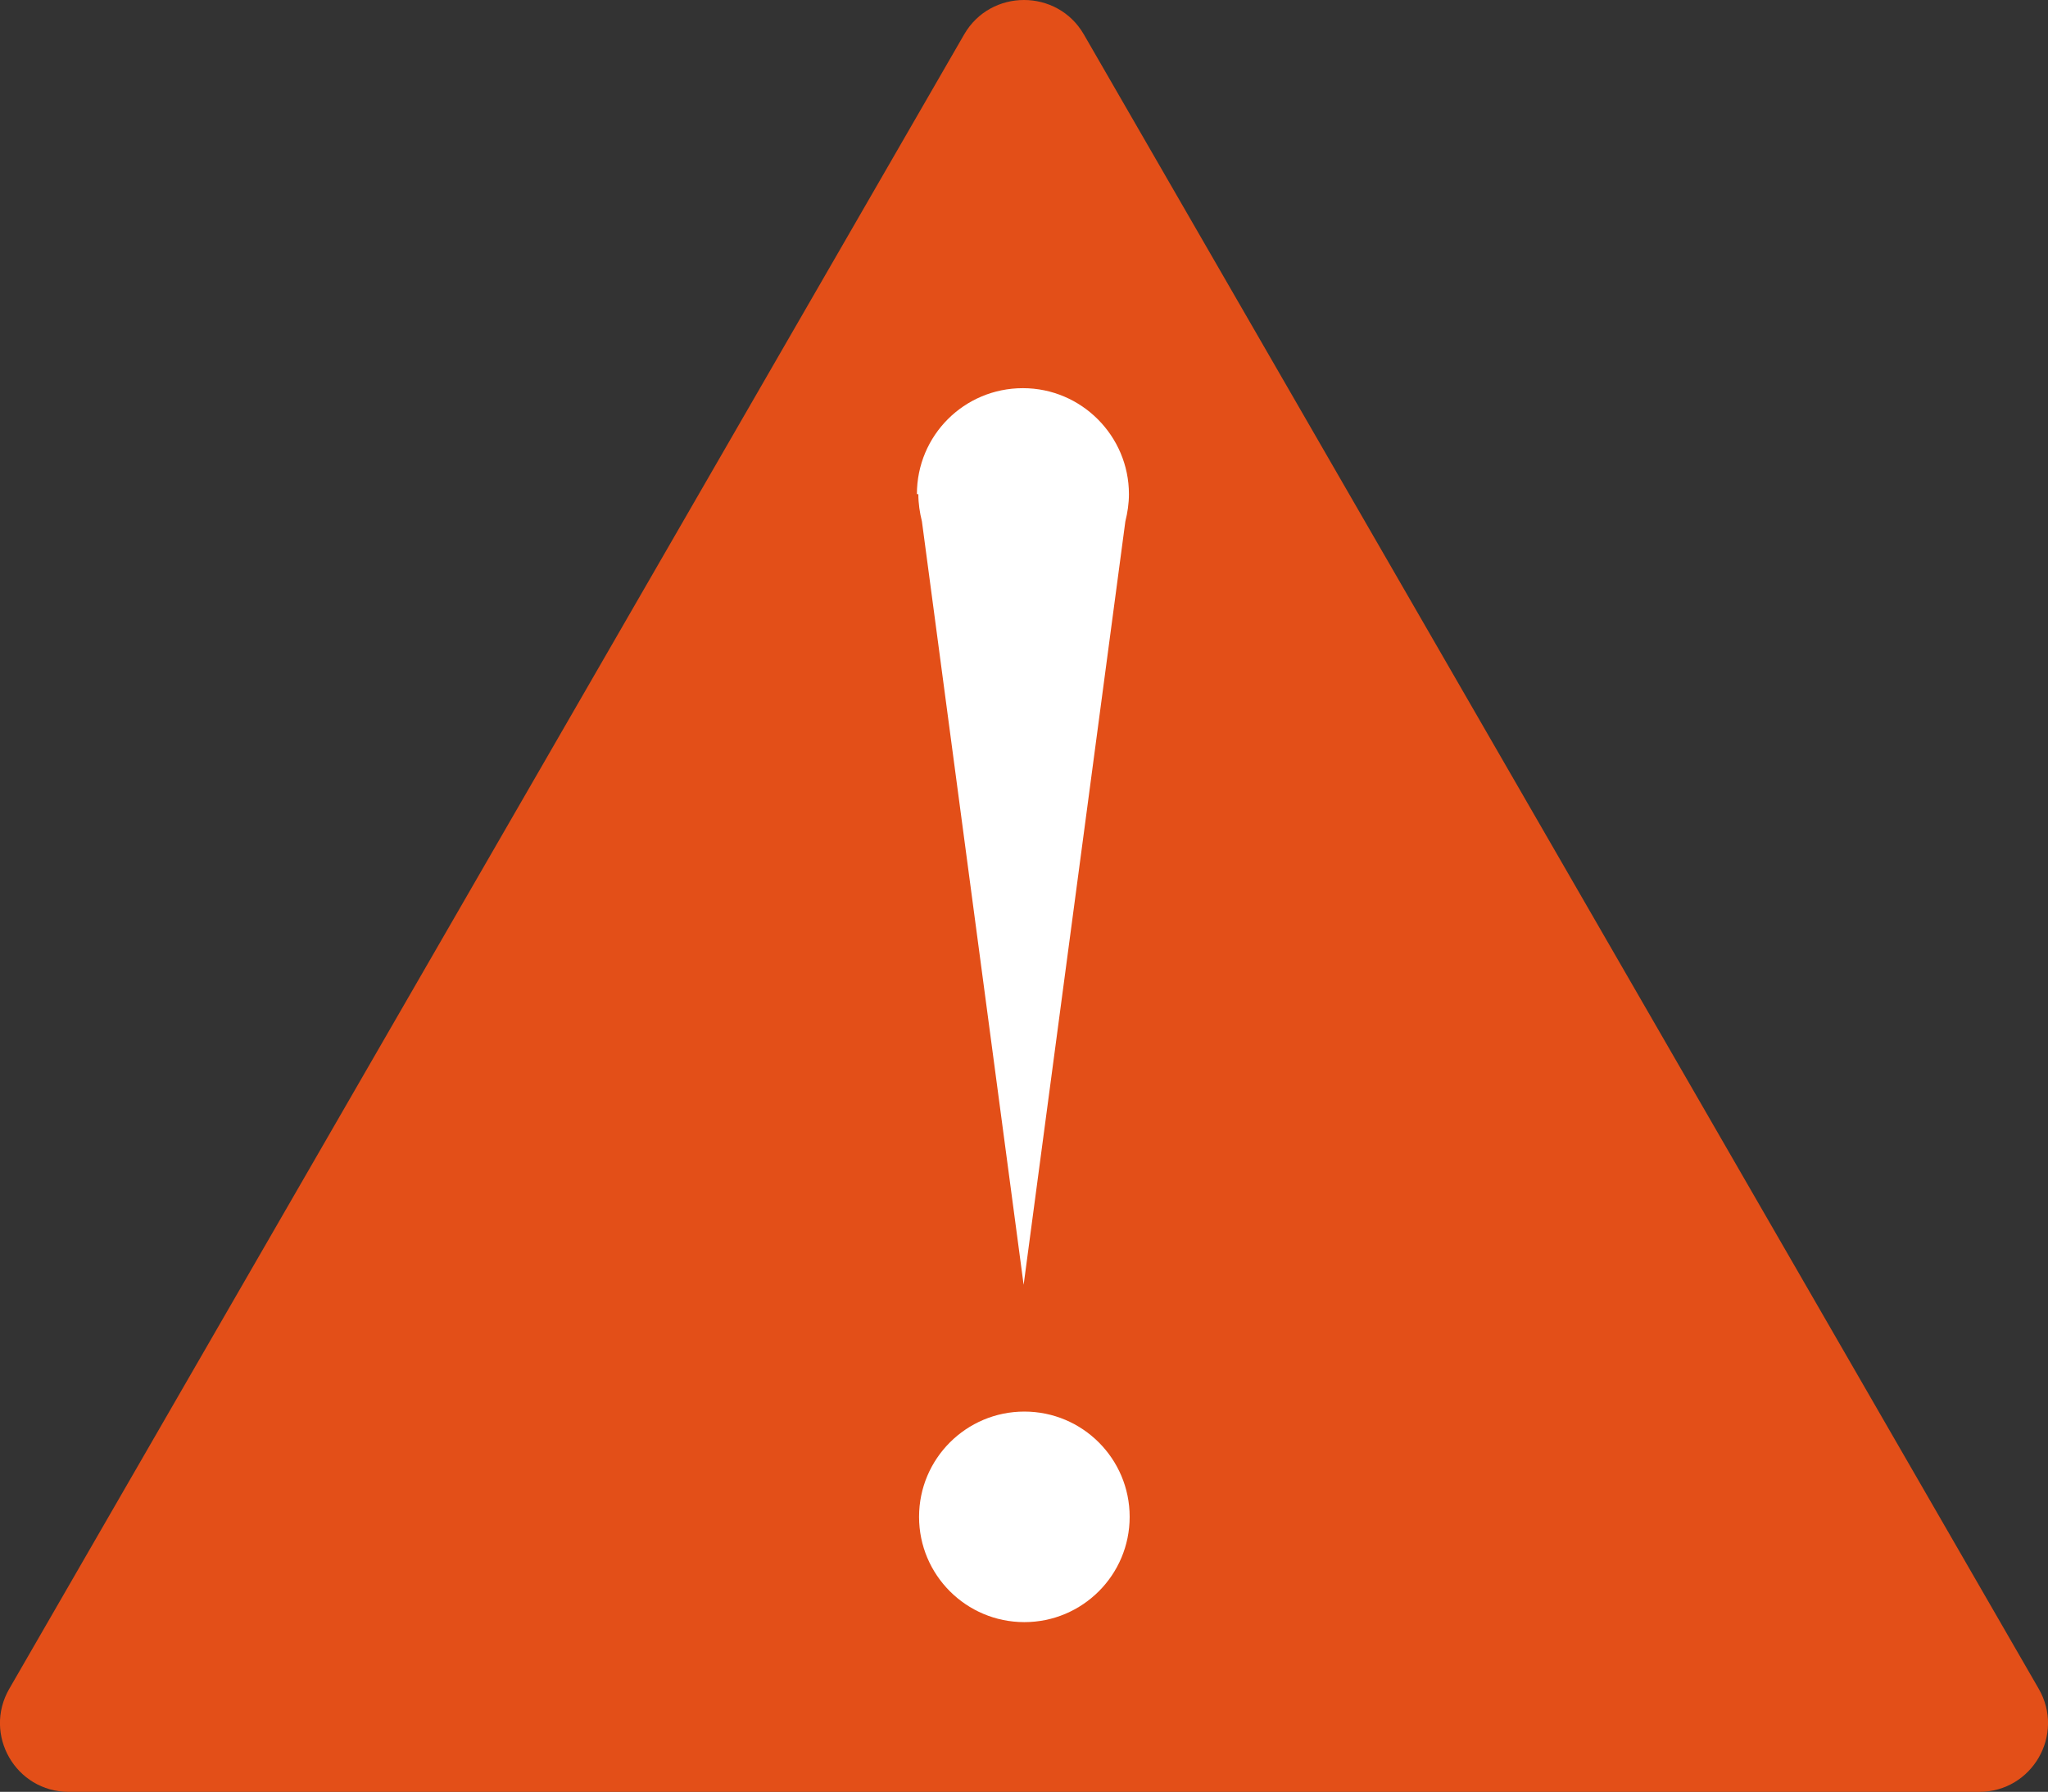
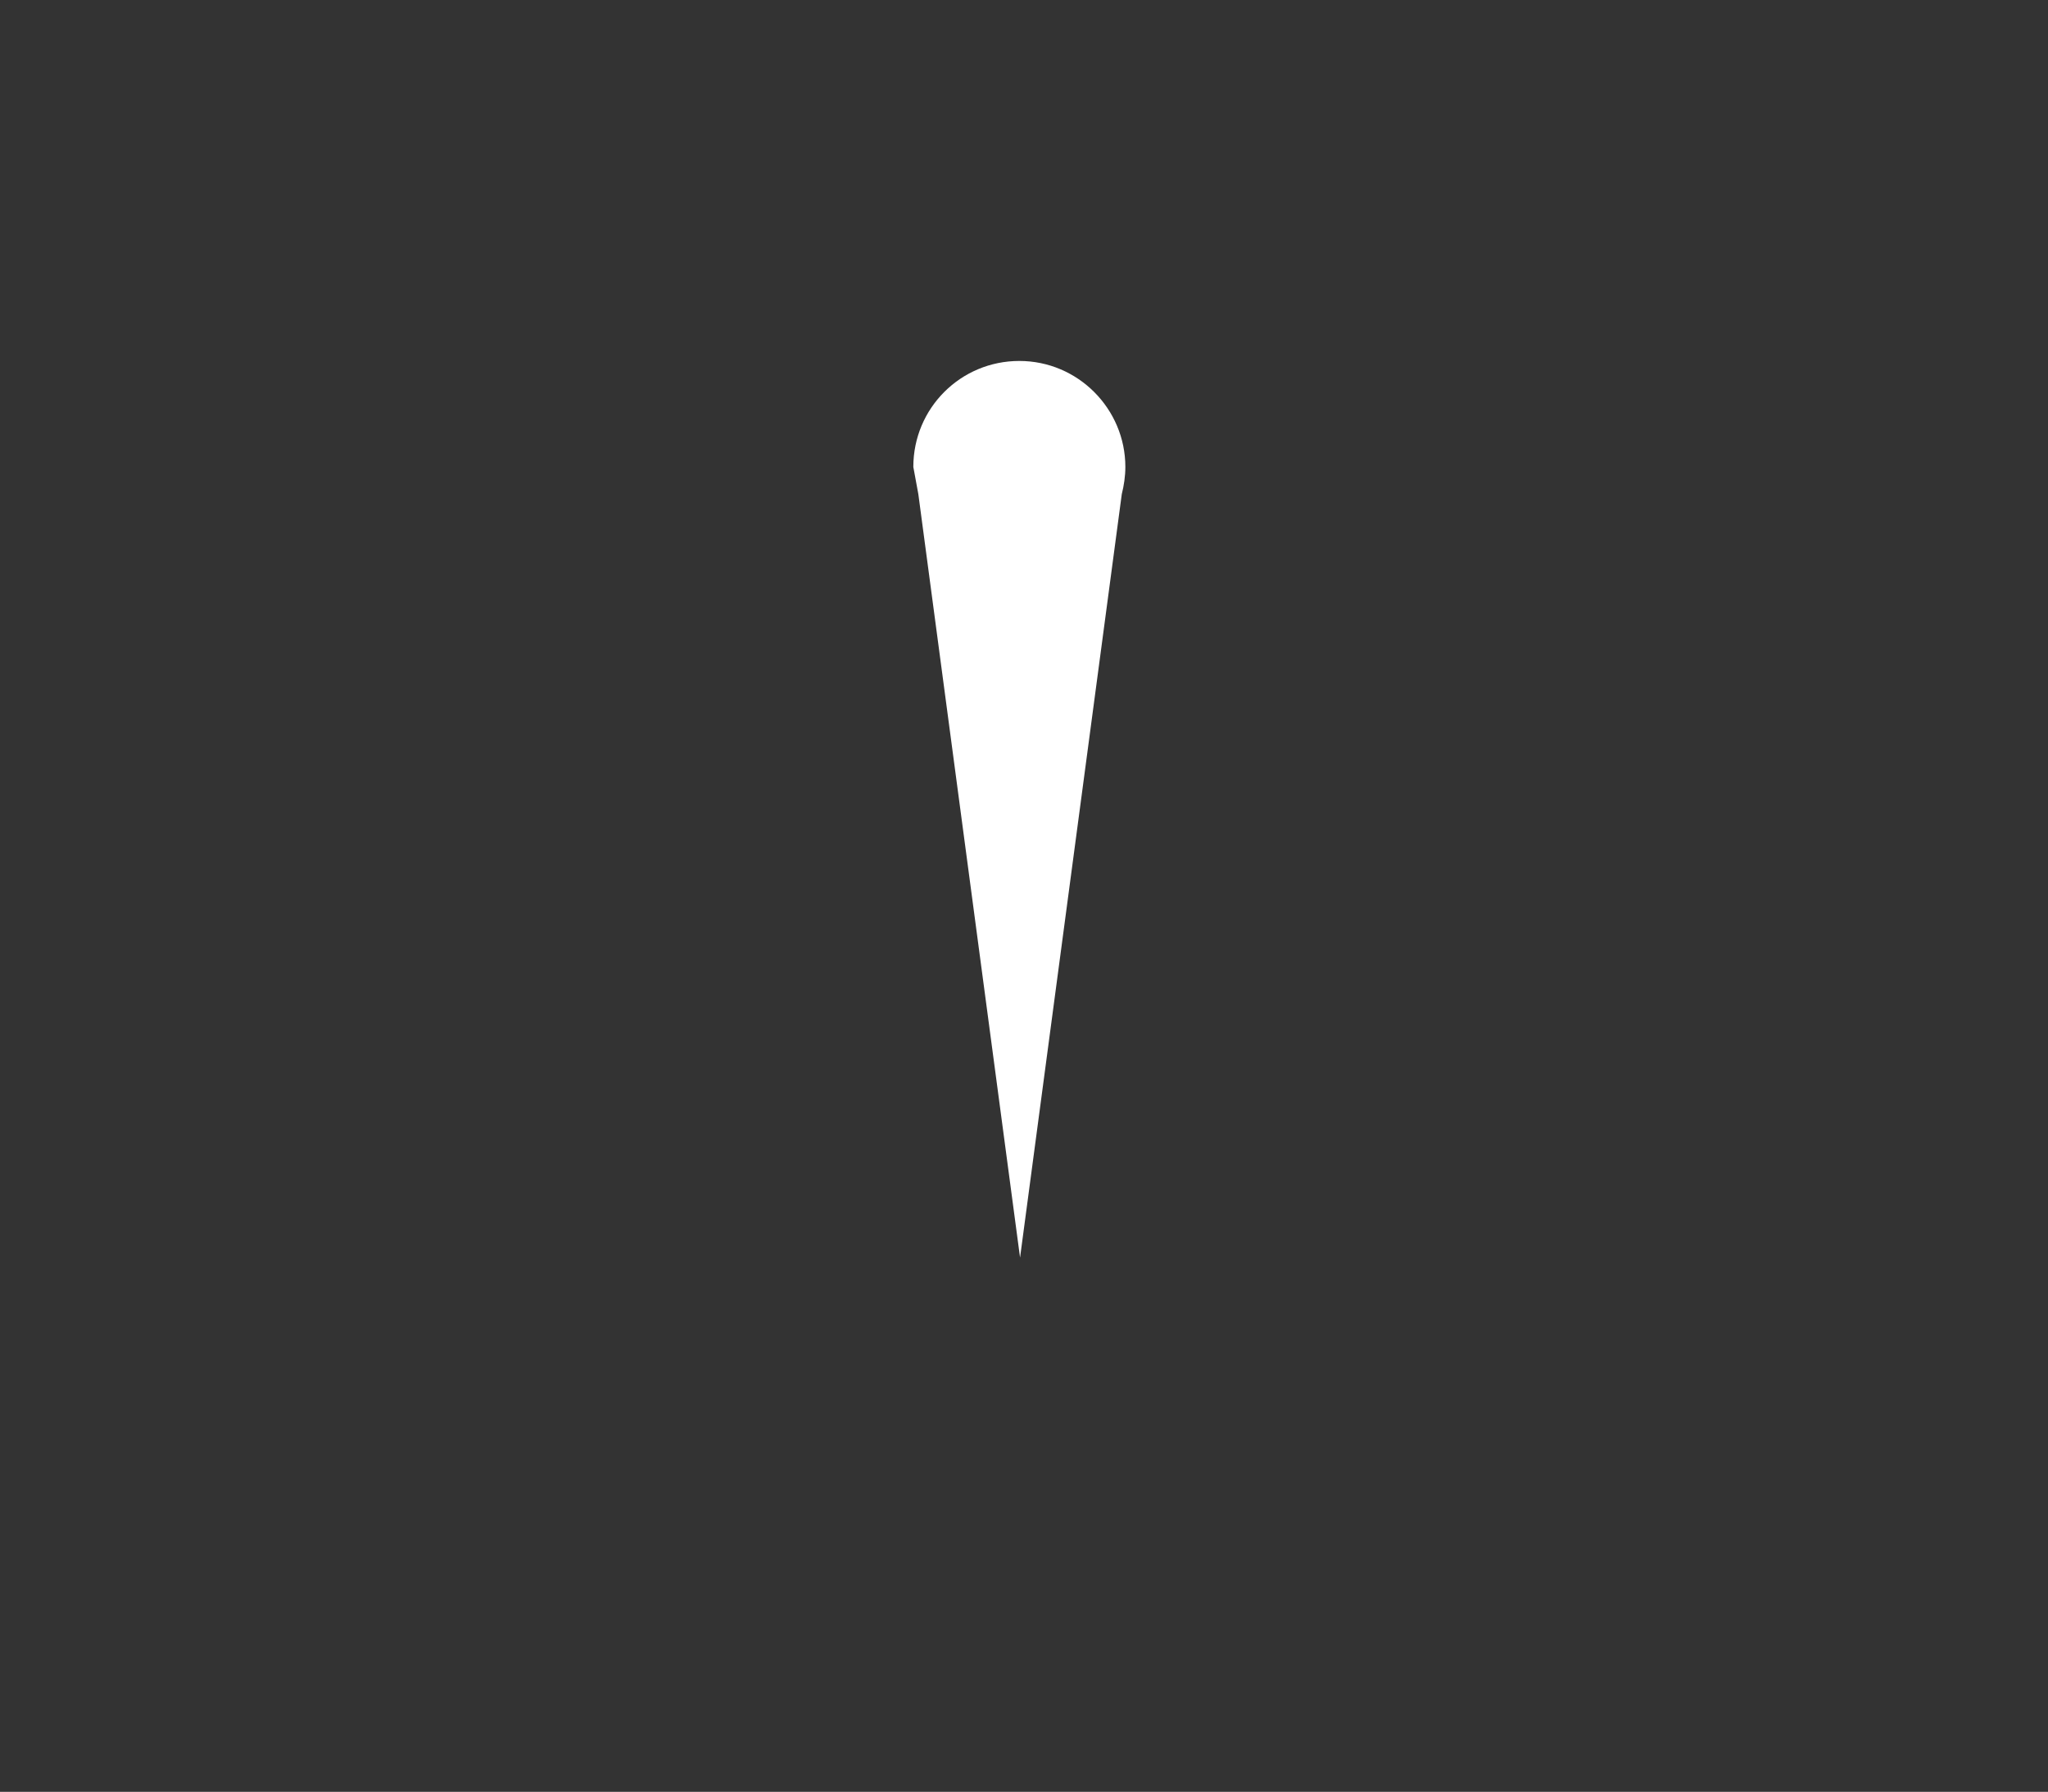
<svg xmlns="http://www.w3.org/2000/svg" width="285.9" height="250.2" version="1.1" viewBox="0 0 285.9 250.2">
  <rect x="0" y="0" width="285.9" height="250.2" fill="#333333" stroke="none" />
  <defs>
    <style>
      .cls-1 {
        fill: #fff;
      }

      .cls-2 {
        fill: #e34f18;
      }
    </style>
  </defs>
  <g>
    <g id="_レイヤー_1">
-       <path class="cls-2" d="M284.6,235.8L151.3,4.8c-3.7-6.4-13-6.4-16.7,0L1.3,235.8c-3.7,6.4.9,14.4,8.3,14.4h266.7c7.4,0,12-8,8.3-14.4Z" />
      <g>
-         <circle class="cls-1" cx="143" cy="211.8" r="14.7" />
-         <path class="cls-1" d="M128.2,69c0,1.3.2,2.6.5,3.8l14.2,106.6,14.2-106.6c.3-1.2.5-2.5.5-3.8,0-8.1-6.6-14.8-14.8-14.8s-14.8,6.6-14.8,14.8h0s0,0,0,0h0Z" />
+         <path class="cls-1" d="M128.2,69l14.2,106.6,14.2-106.6c.3-1.2.5-2.5.5-3.8,0-8.1-6.6-14.8-14.8-14.8s-14.8,6.6-14.8,14.8h0s0,0,0,0h0Z" />
      </g>
    </g>
  </g>
</svg>